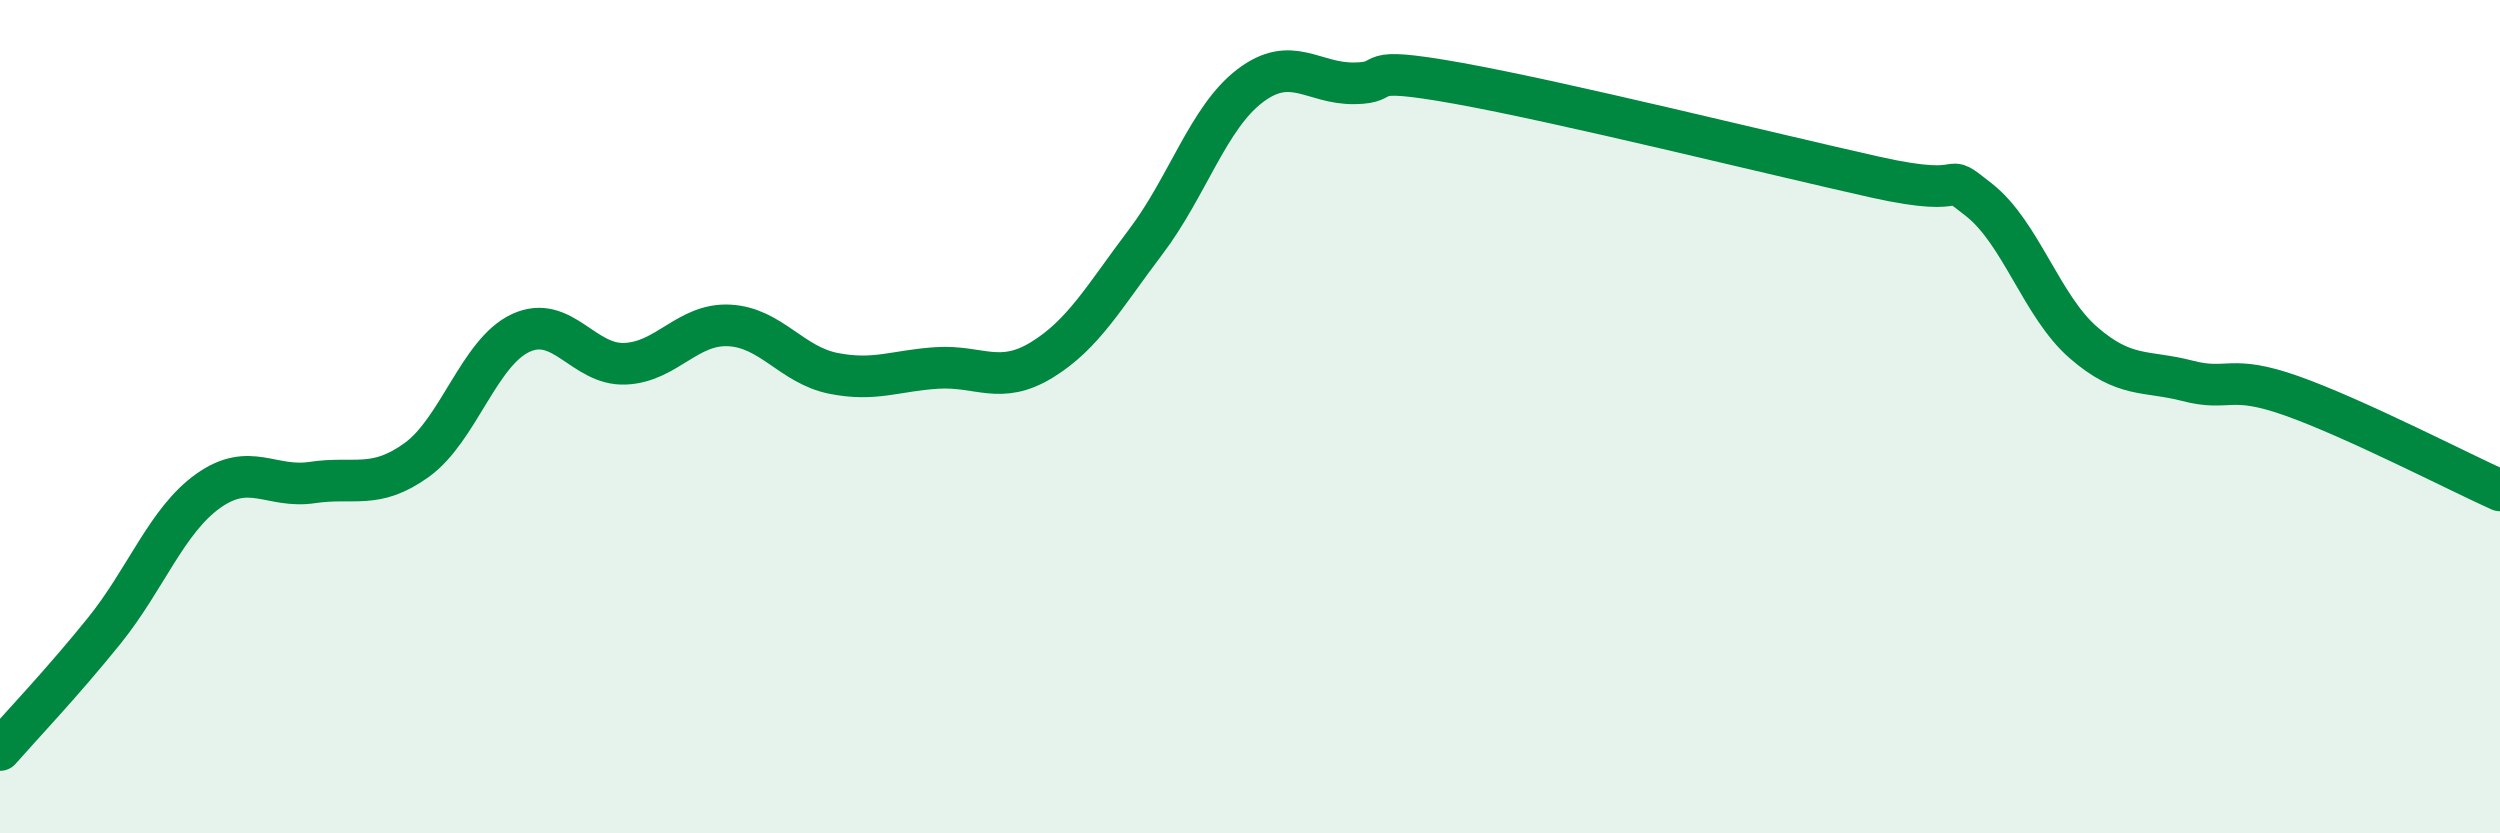
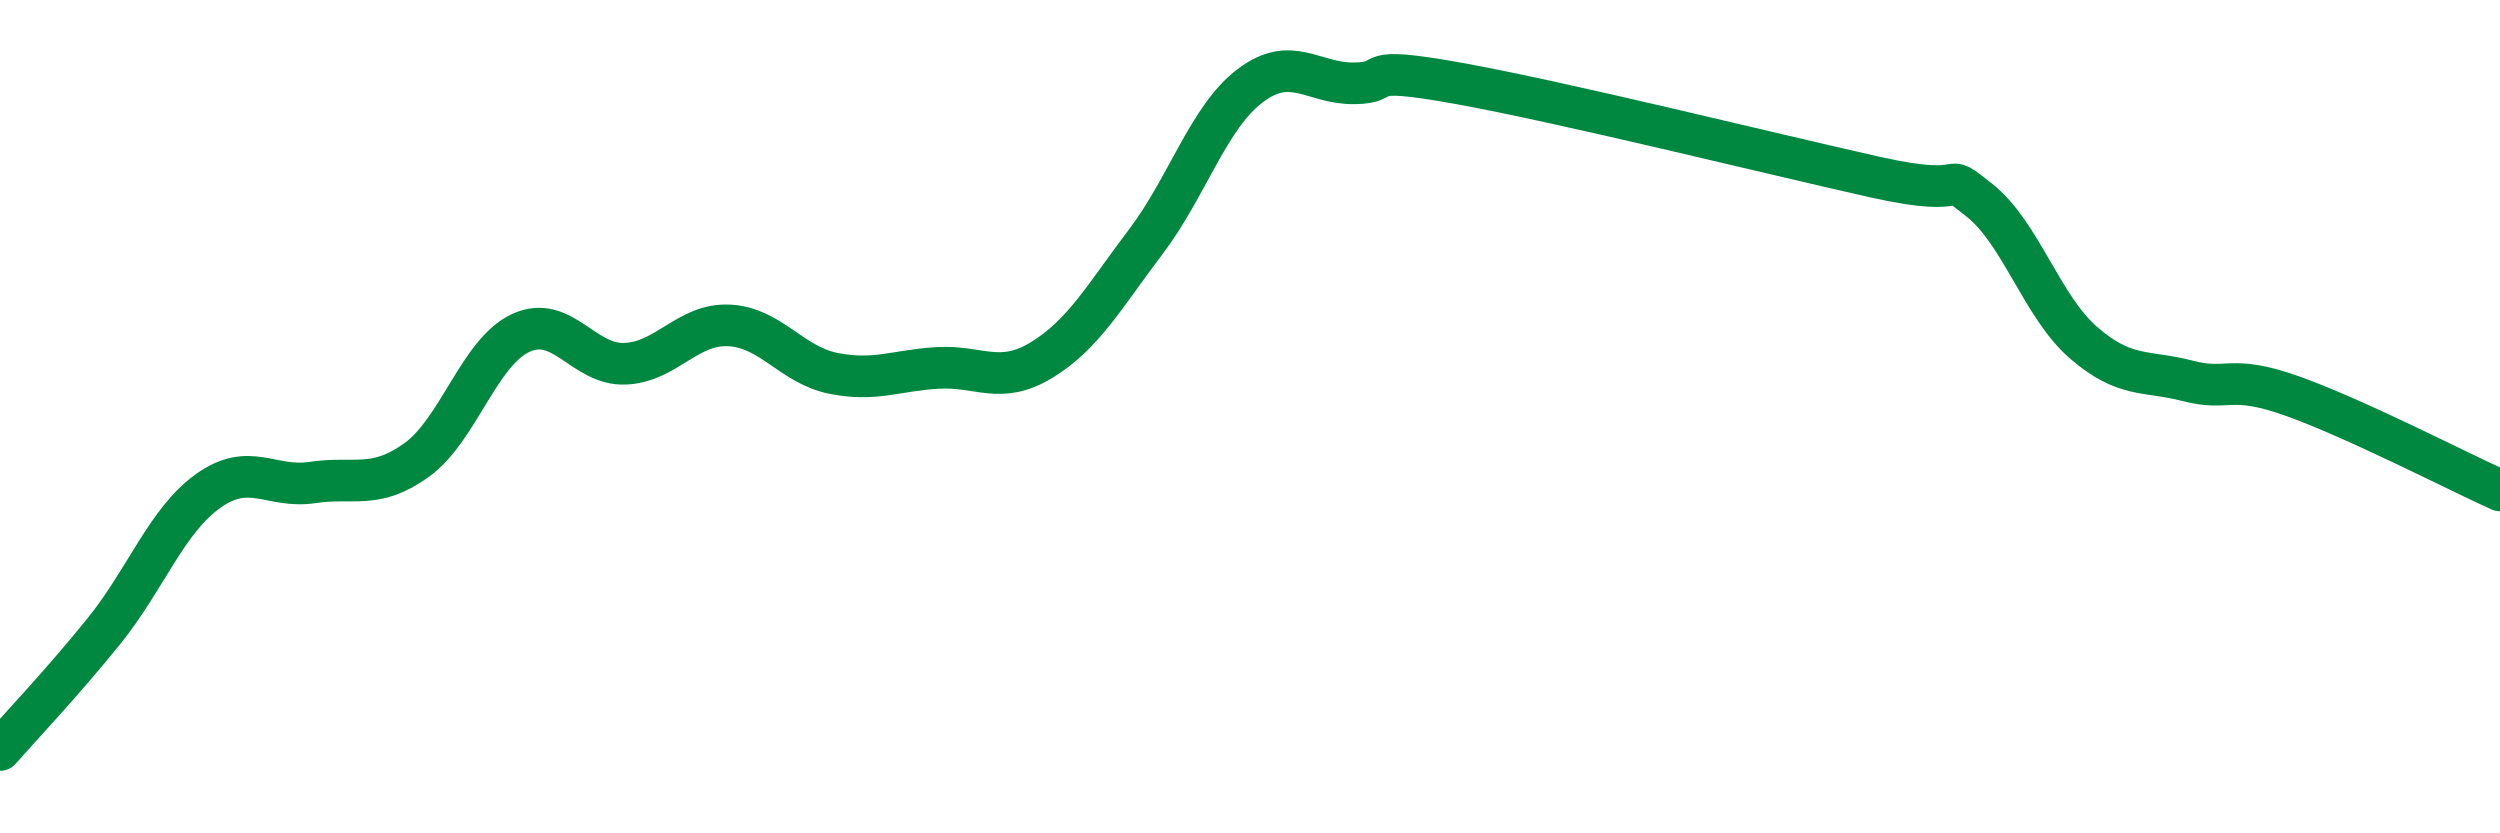
<svg xmlns="http://www.w3.org/2000/svg" width="60" height="20" viewBox="0 0 60 20">
-   <path d="M 0,18 C 0.5,17.43 1.5,16.38 2.5,15.14 C 3.5,13.9 4,12.49 5,11.78 C 6,11.07 6.5,11.73 7.5,11.58 C 8.5,11.43 9,11.76 10,11.04 C 11,10.32 11.5,8.45 12.5,7.99 C 13.5,7.53 14,8.77 15,8.73 C 16,8.69 16.5,7.76 17.5,7.81 C 18.5,7.86 19,8.76 20,8.96 C 21,9.16 21.5,8.89 22.5,8.83 C 23.5,8.77 24,9.25 25,8.64 C 26,8.03 26.5,7.12 27.5,5.8 C 28.5,4.48 29,2.82 30,2.06 C 31,1.3 31.5,2.01 32.5,2 C 33.5,1.99 32.5,1.55 35,2 C 37.5,2.45 42.5,3.69 45,4.25 C 47.5,4.81 46.5,4.01 47.5,4.8 C 48.5,5.59 49,7.35 50,8.22 C 51,9.09 51.5,8.88 52.5,9.14 C 53.5,9.4 53.5,8.97 55,9.5 C 56.5,10.03 59,11.32 60,11.77L60 20L0 20Z" fill="#008740" opacity="0.1" stroke-linecap="round" stroke-linejoin="round" />
  <path d="M 0,18 C 0.5,17.43 1.5,16.38 2.5,15.14 C 3.5,13.9 4,12.49 5,11.78 C 6,11.07 6.5,11.73 7.5,11.58 C 8.5,11.43 9,11.76 10,11.04 C 11,10.32 11.5,8.45 12.5,7.99 C 13.5,7.53 14,8.77 15,8.73 C 16,8.69 16.5,7.76 17.5,7.81 C 18.5,7.86 19,8.76 20,8.96 C 21,9.16 21.5,8.89 22.5,8.83 C 23.5,8.77 24,9.25 25,8.64 C 26,8.03 26.5,7.12 27.5,5.8 C 28.5,4.48 29,2.82 30,2.06 C 31,1.3 31.5,2.01 32.5,2 C 33.5,1.99 32.5,1.55 35,2 C 37.5,2.45 42.5,3.69 45,4.25 C 47.5,4.81 46.5,4.01 47.5,4.8 C 48.5,5.59 49,7.35 50,8.22 C 51,9.09 51.5,8.88 52.5,9.14 C 53.5,9.4 53.5,8.97 55,9.5 C 56.5,10.03 59,11.32 60,11.77" stroke="#008740" stroke-width="1" fill="none" stroke-linecap="round" stroke-linejoin="round" />
</svg>